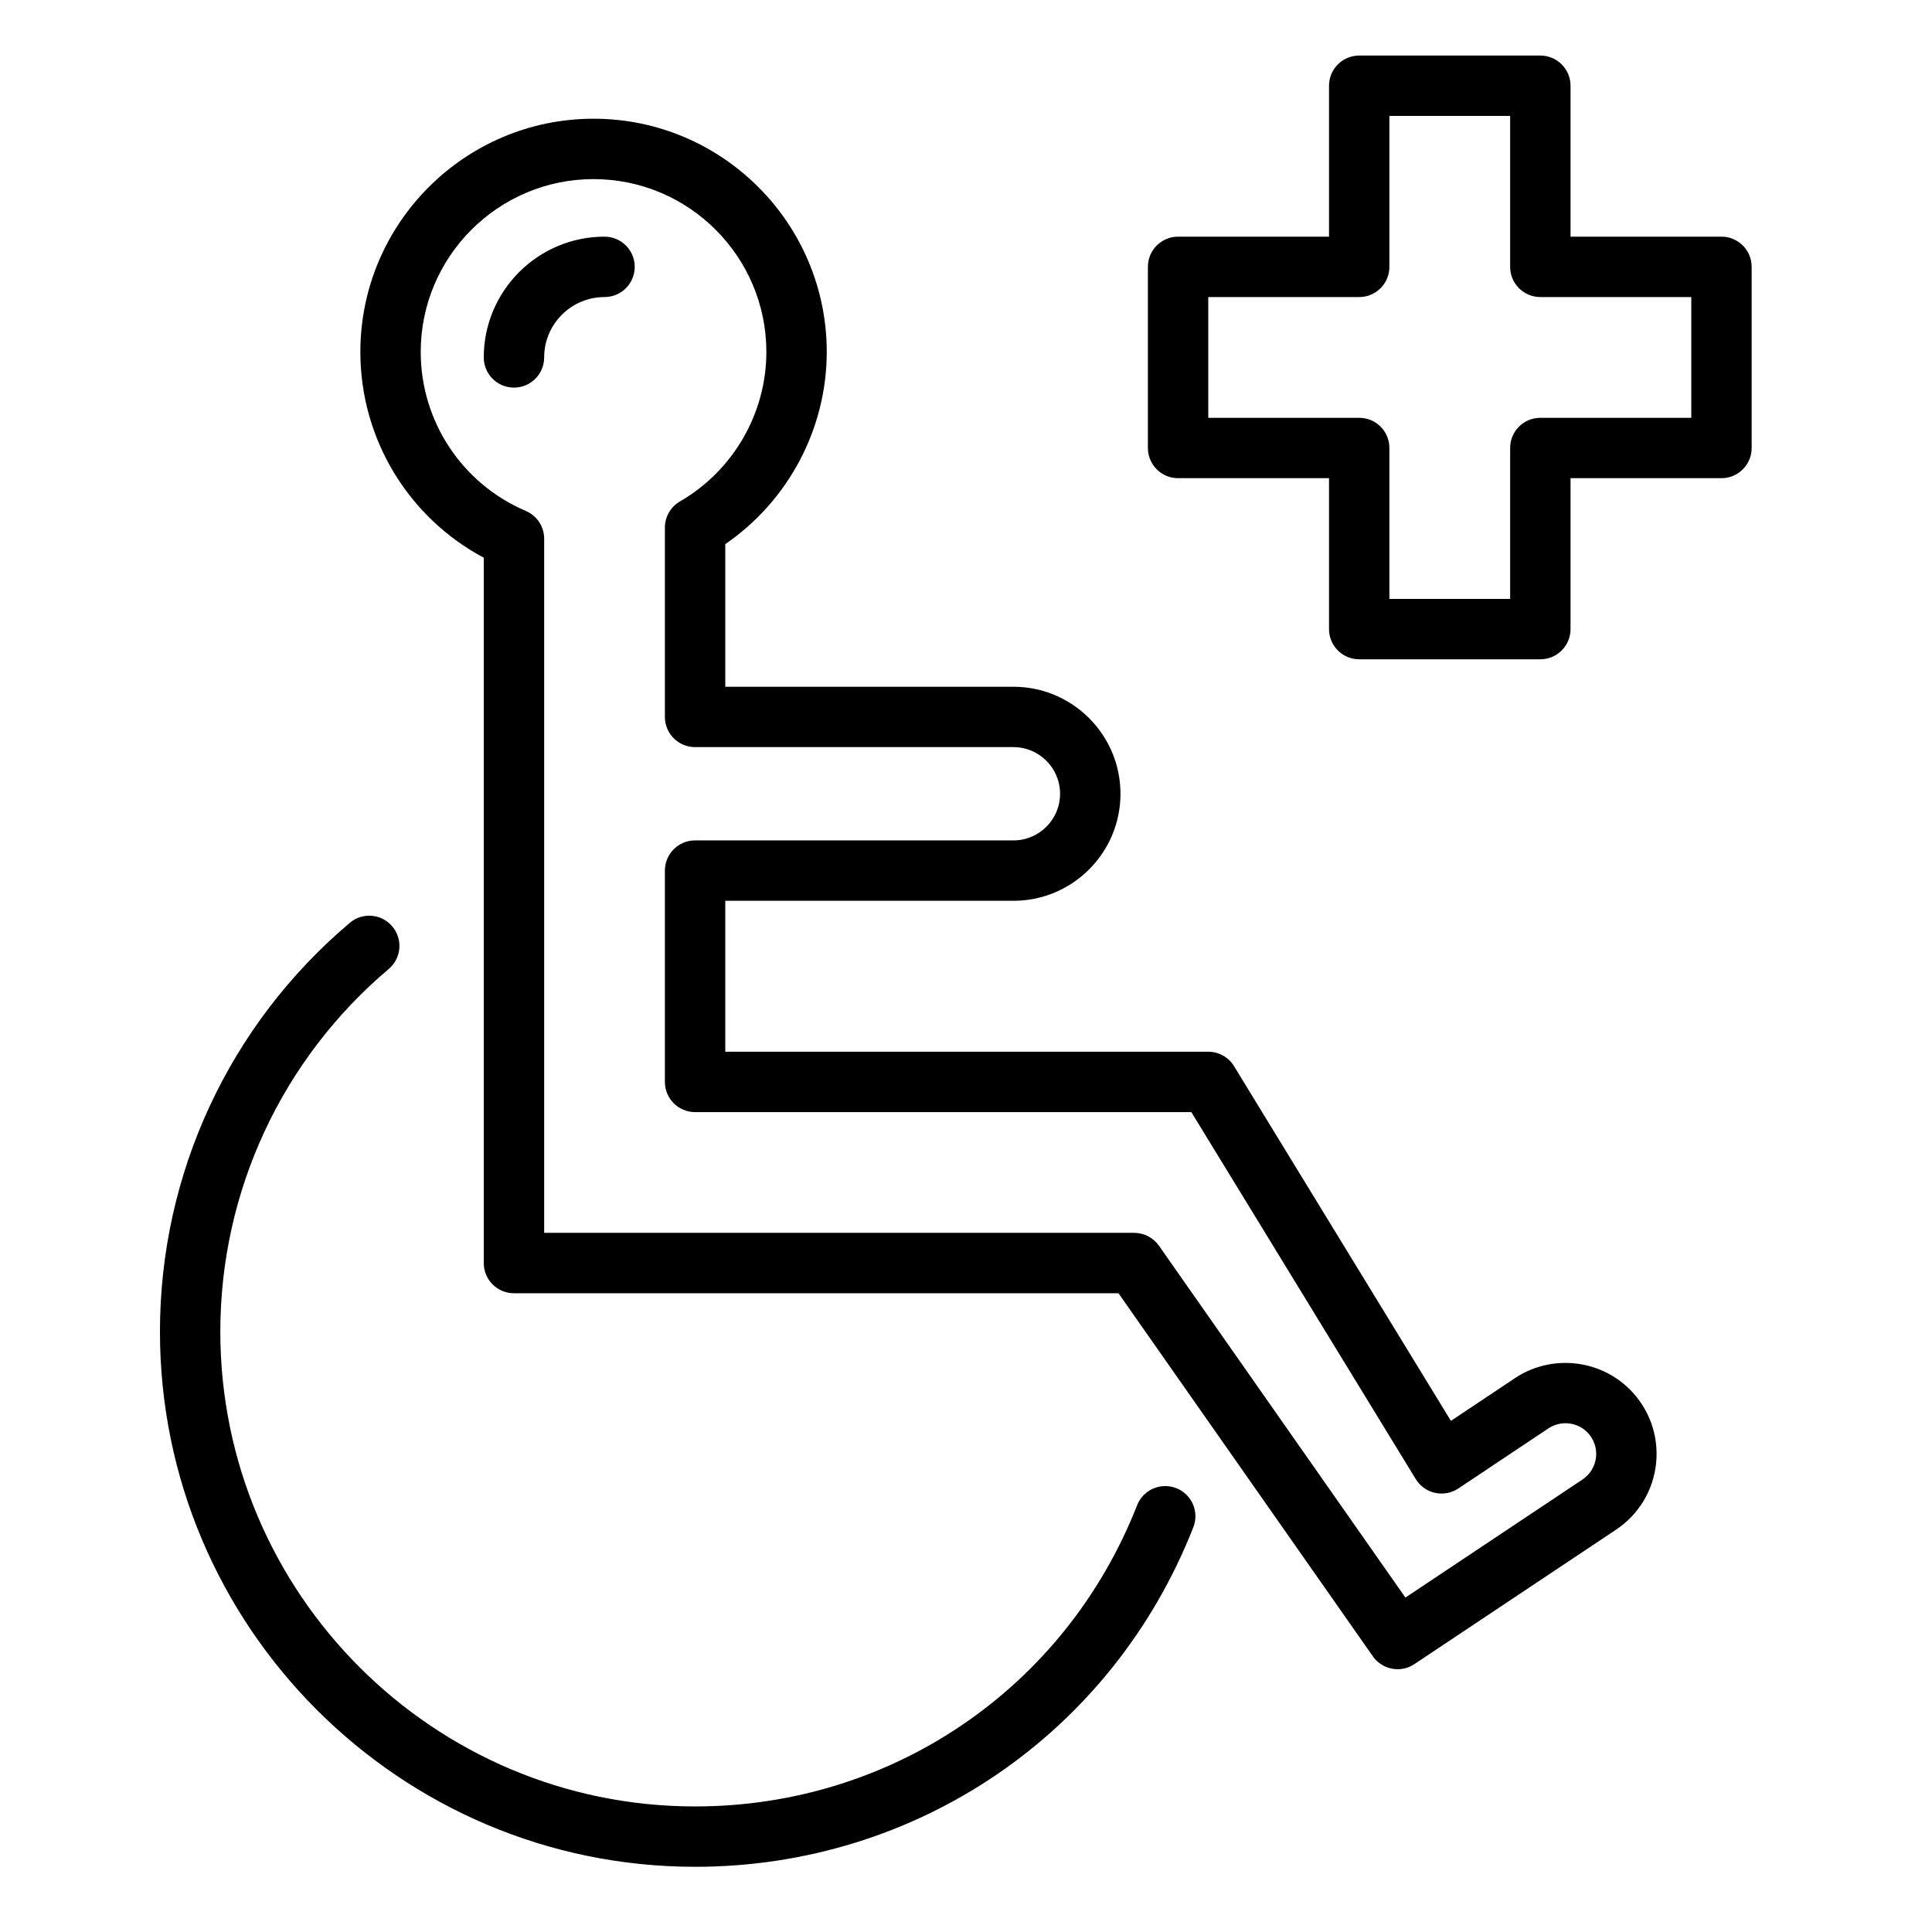
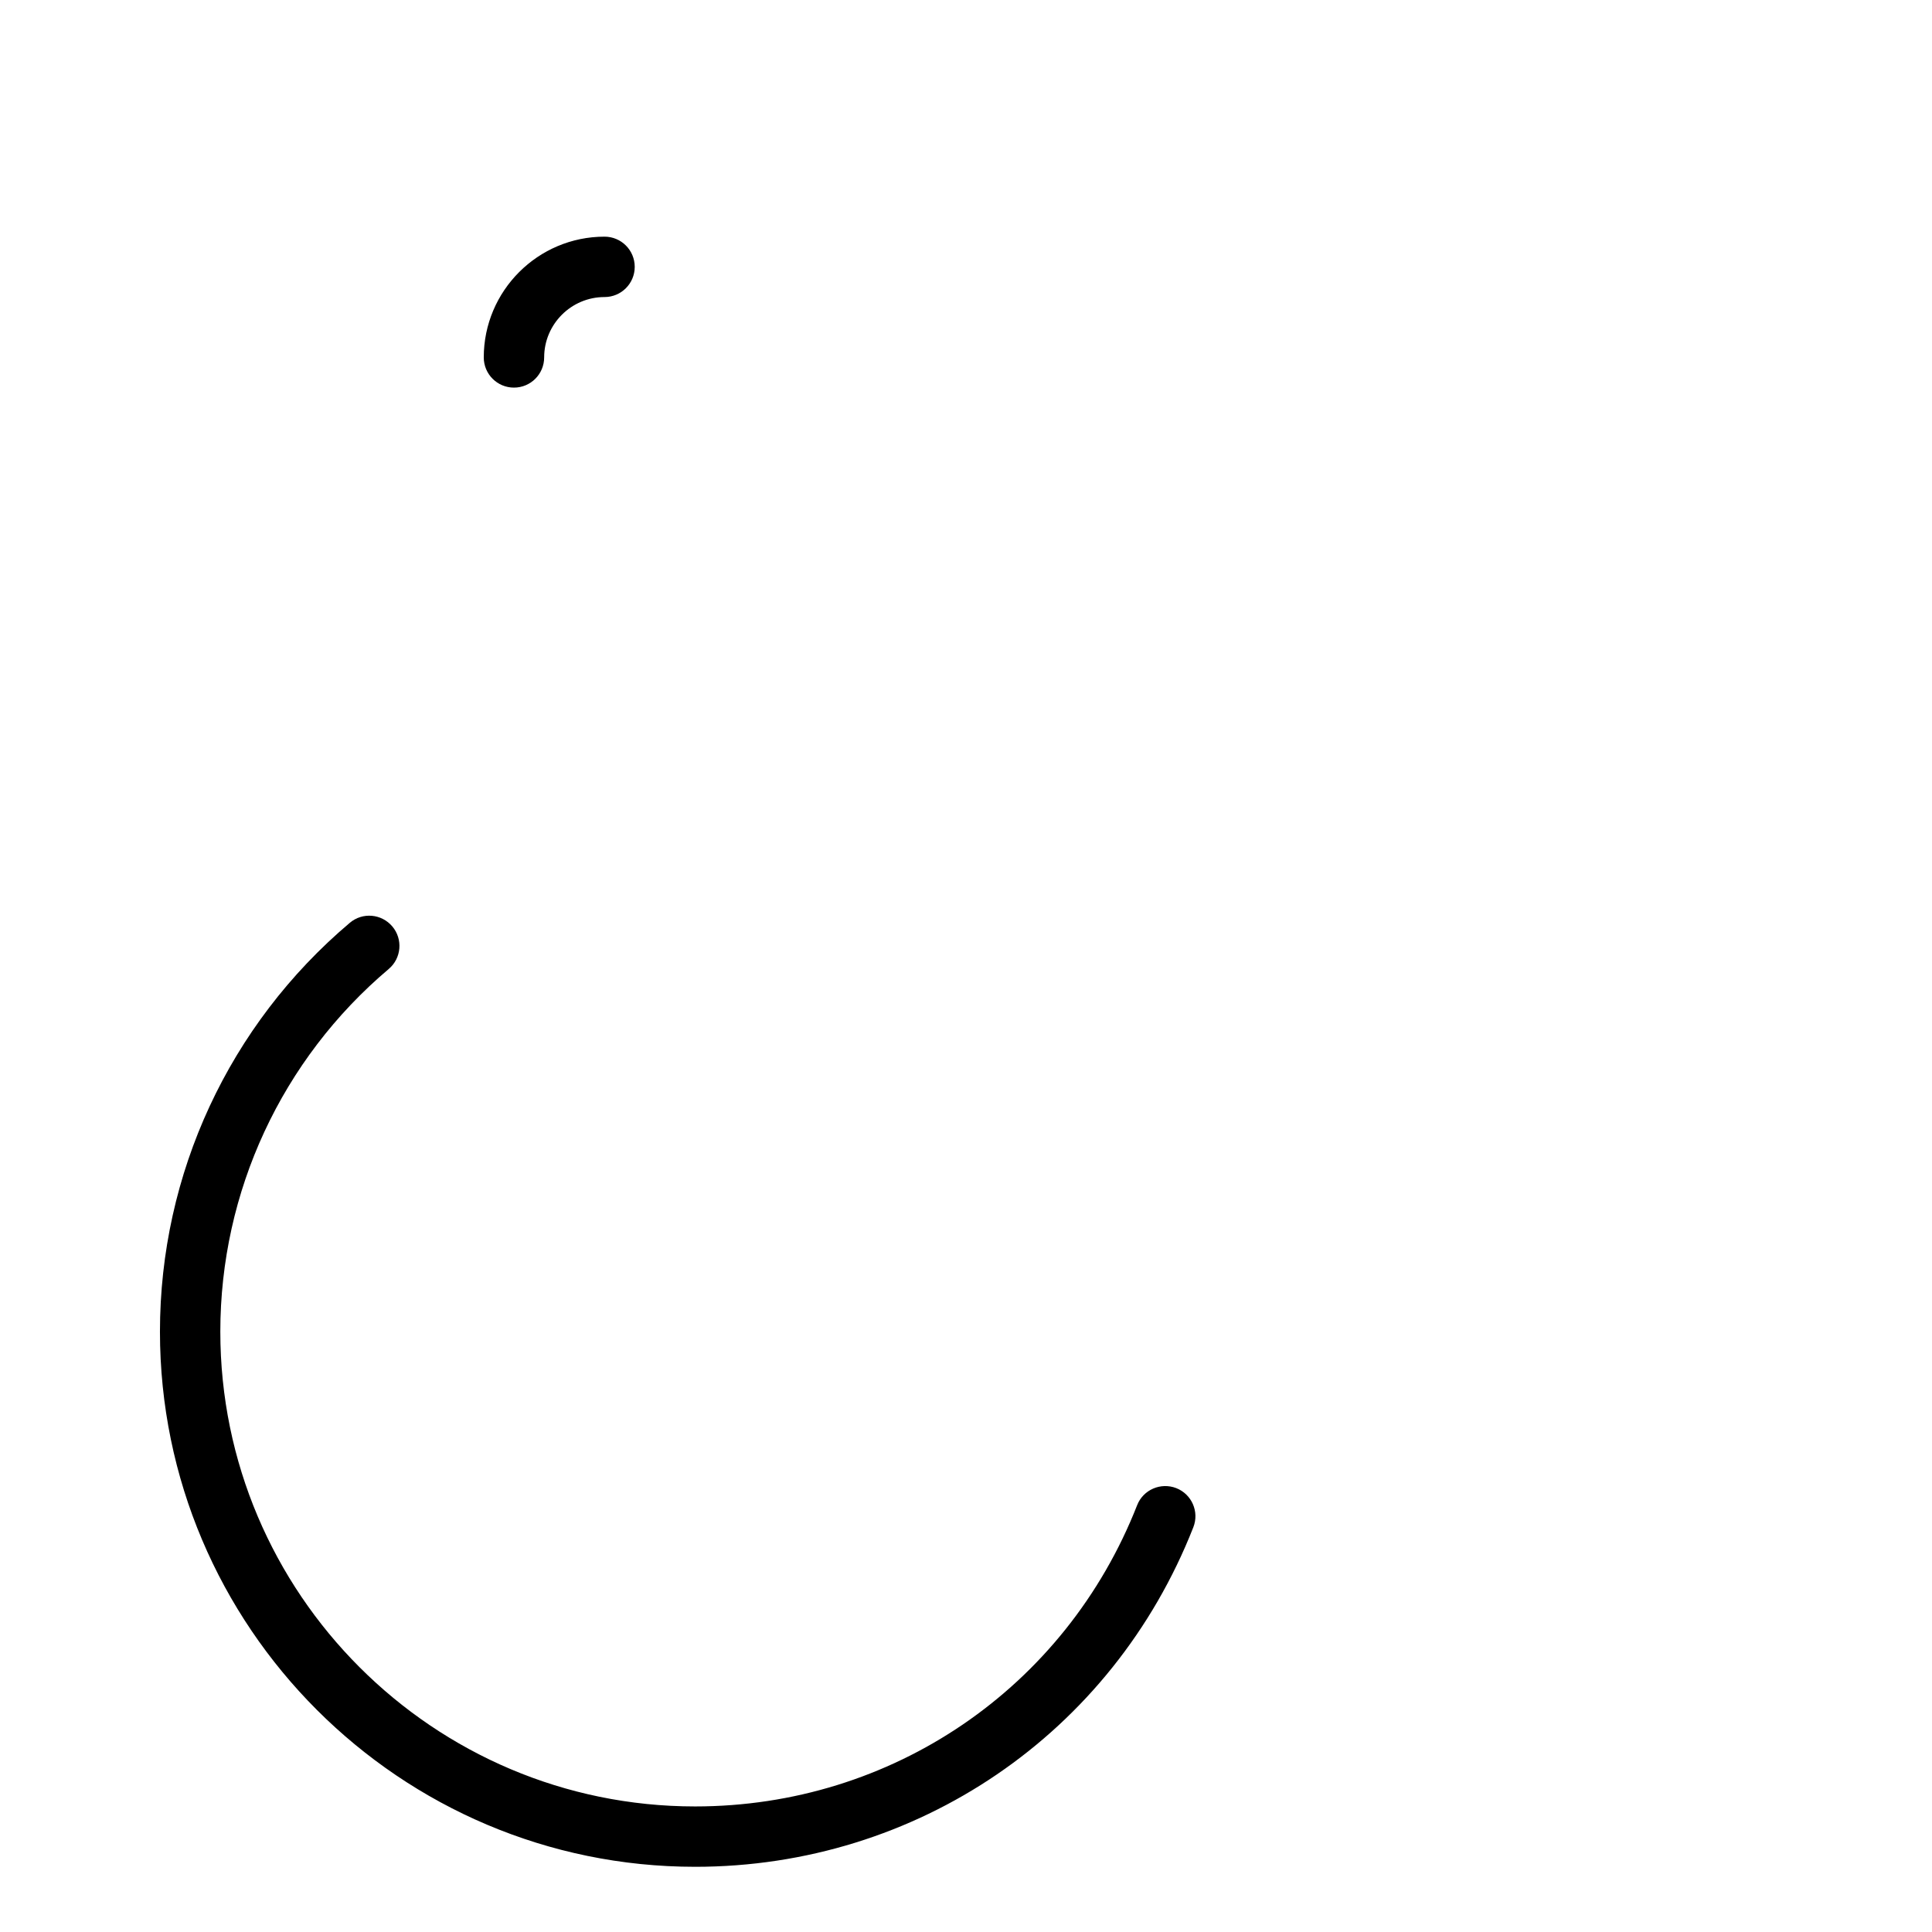
<svg xmlns="http://www.w3.org/2000/svg" height="681pt" viewBox="-60 -21 681 681.247" width="681pt">
  <path d="m184.973 637.254c-104.059 0-188.695-84.648-188.695-188.699 0-55.645 24.387-108.184 66.93-144.148 4.488-3.816 11.195-3.234 15 1.258 3.797 4.492 3.234 11.211-1.258 15.004-37.746 31.906-59.387 78.523-59.387 127.887 0 92.309 75.105 167.414 167.41 167.414 69.348 0 130.535-41.699 155.871-106.219 2.141-5.477 8.34-8.137 13.797-6.02 5.477 2.152 8.168 8.328 6.016 13.797-28.566 72.734-97.523 119.727-175.684 119.727zm0 0" />
-   <path d="m432.707 567.586c-3.359 0-6.668-1.582-8.73-4.535l-89.711-128.039h-213.16c-5.883 0-10.648-4.766-10.648-10.648v-248.711c-26.656-14.211-43.516-41.961-43.516-72.559 0-45.344 36.891-82.234 82.227-82.234 45.352 0 82.23 36.891 82.23 82.234 0 27.098-13.57 52.523-35.781 67.777v50.285h101.609c20.812 0 37.742 16.93 37.742 37.742s-16.93 37.734-37.742 37.734h-101.609v53.219h170.312c3.711 0 7.156 1.934 9.082 5.094l76.477 125.066 22.586-15.062c12.66-8.457 29.734-6.77 40.523 4.008 6.828 6.832 10.207 16.262 9.25 25.879-.941 9.605-6.102 18.188-14.137 23.551l-71.109 47.41c-1.812 1.207-3.867 1.789-5.895 1.789zm-300.953-153.871h208.055c3.469 0 6.727 1.703 8.723 4.531l86.906 124.07 62.465-41.641c2.703-1.809 4.438-4.703 4.762-7.941.32-3.238-.812-6.414-3.121-8.723-3.633-3.641-9.383-4.195-13.656-1.355l-31.797 21.211c-2.41 1.602-5.383 2.145-8.195 1.539-2.824-.625-5.277-2.371-6.797-4.848l-79.137-129.414h-174.988c-5.887 0-10.648-4.766-10.648-10.648v-74.512c0-5.883 4.762-10.648 10.648-10.648h112.254c9.062 0 16.445-7.371 16.445-16.441 0-9.078-7.379-16.457-16.445-16.457h-112.254c-5.887 0-10.648-4.758-10.648-10.641v-66.781c0-3.793 2.031-7.301 5.316-9.207 18.797-10.883 30.465-31.09 30.465-52.715 0-33.605-27.34-60.941-60.938-60.941-33.605 0-60.941 27.336-60.941 60.941 0 24.457 14.547 46.461 37.055 56.07 3.926 1.672 6.473 5.527 6.473 9.793zm0 0" />
-   <path d="m483.016 211.477h-63.859c-5.887 0-10.648-4.762-10.648-10.648v-53.219h-53.227c-5.879 0-10.641-4.762-10.641-10.648v-63.867c0-5.887 4.762-10.645 10.641-10.645h53.227v-53.219c0-5.883 4.762-10.645 10.648-10.645h63.859c5.883 0 10.648 4.762 10.648 10.645v53.219h53.219c5.887 0 10.648 4.758 10.648 10.645v63.867c0 5.887-4.762 10.648-10.648 10.648h-53.219v53.219c0 5.887-4.766 10.648-10.648 10.648zm-53.223-21.293h42.582v-53.223c0-5.887 4.758-10.637 10.641-10.637h53.23v-42.582h-53.23c-5.883 0-10.641-4.762-10.641-10.648v-53.223h-42.582v53.223c0 5.887-4.758 10.648-10.637 10.648h-53.227v42.582h53.227c5.879 0 10.637 4.75 10.637 10.637zm0 0" />
  <path d="m121.105 115.676c-5.883 0-10.648-4.762-10.648-10.648 0-23.48 19.102-42.578 42.582-42.578 5.887 0 10.648 4.758 10.648 10.645s-4.762 10.648-10.648 10.648c-11.734 0-21.285 9.555-21.285 21.285 0 5.887-4.762 10.648-10.648 10.648zm0 0" />
</svg>